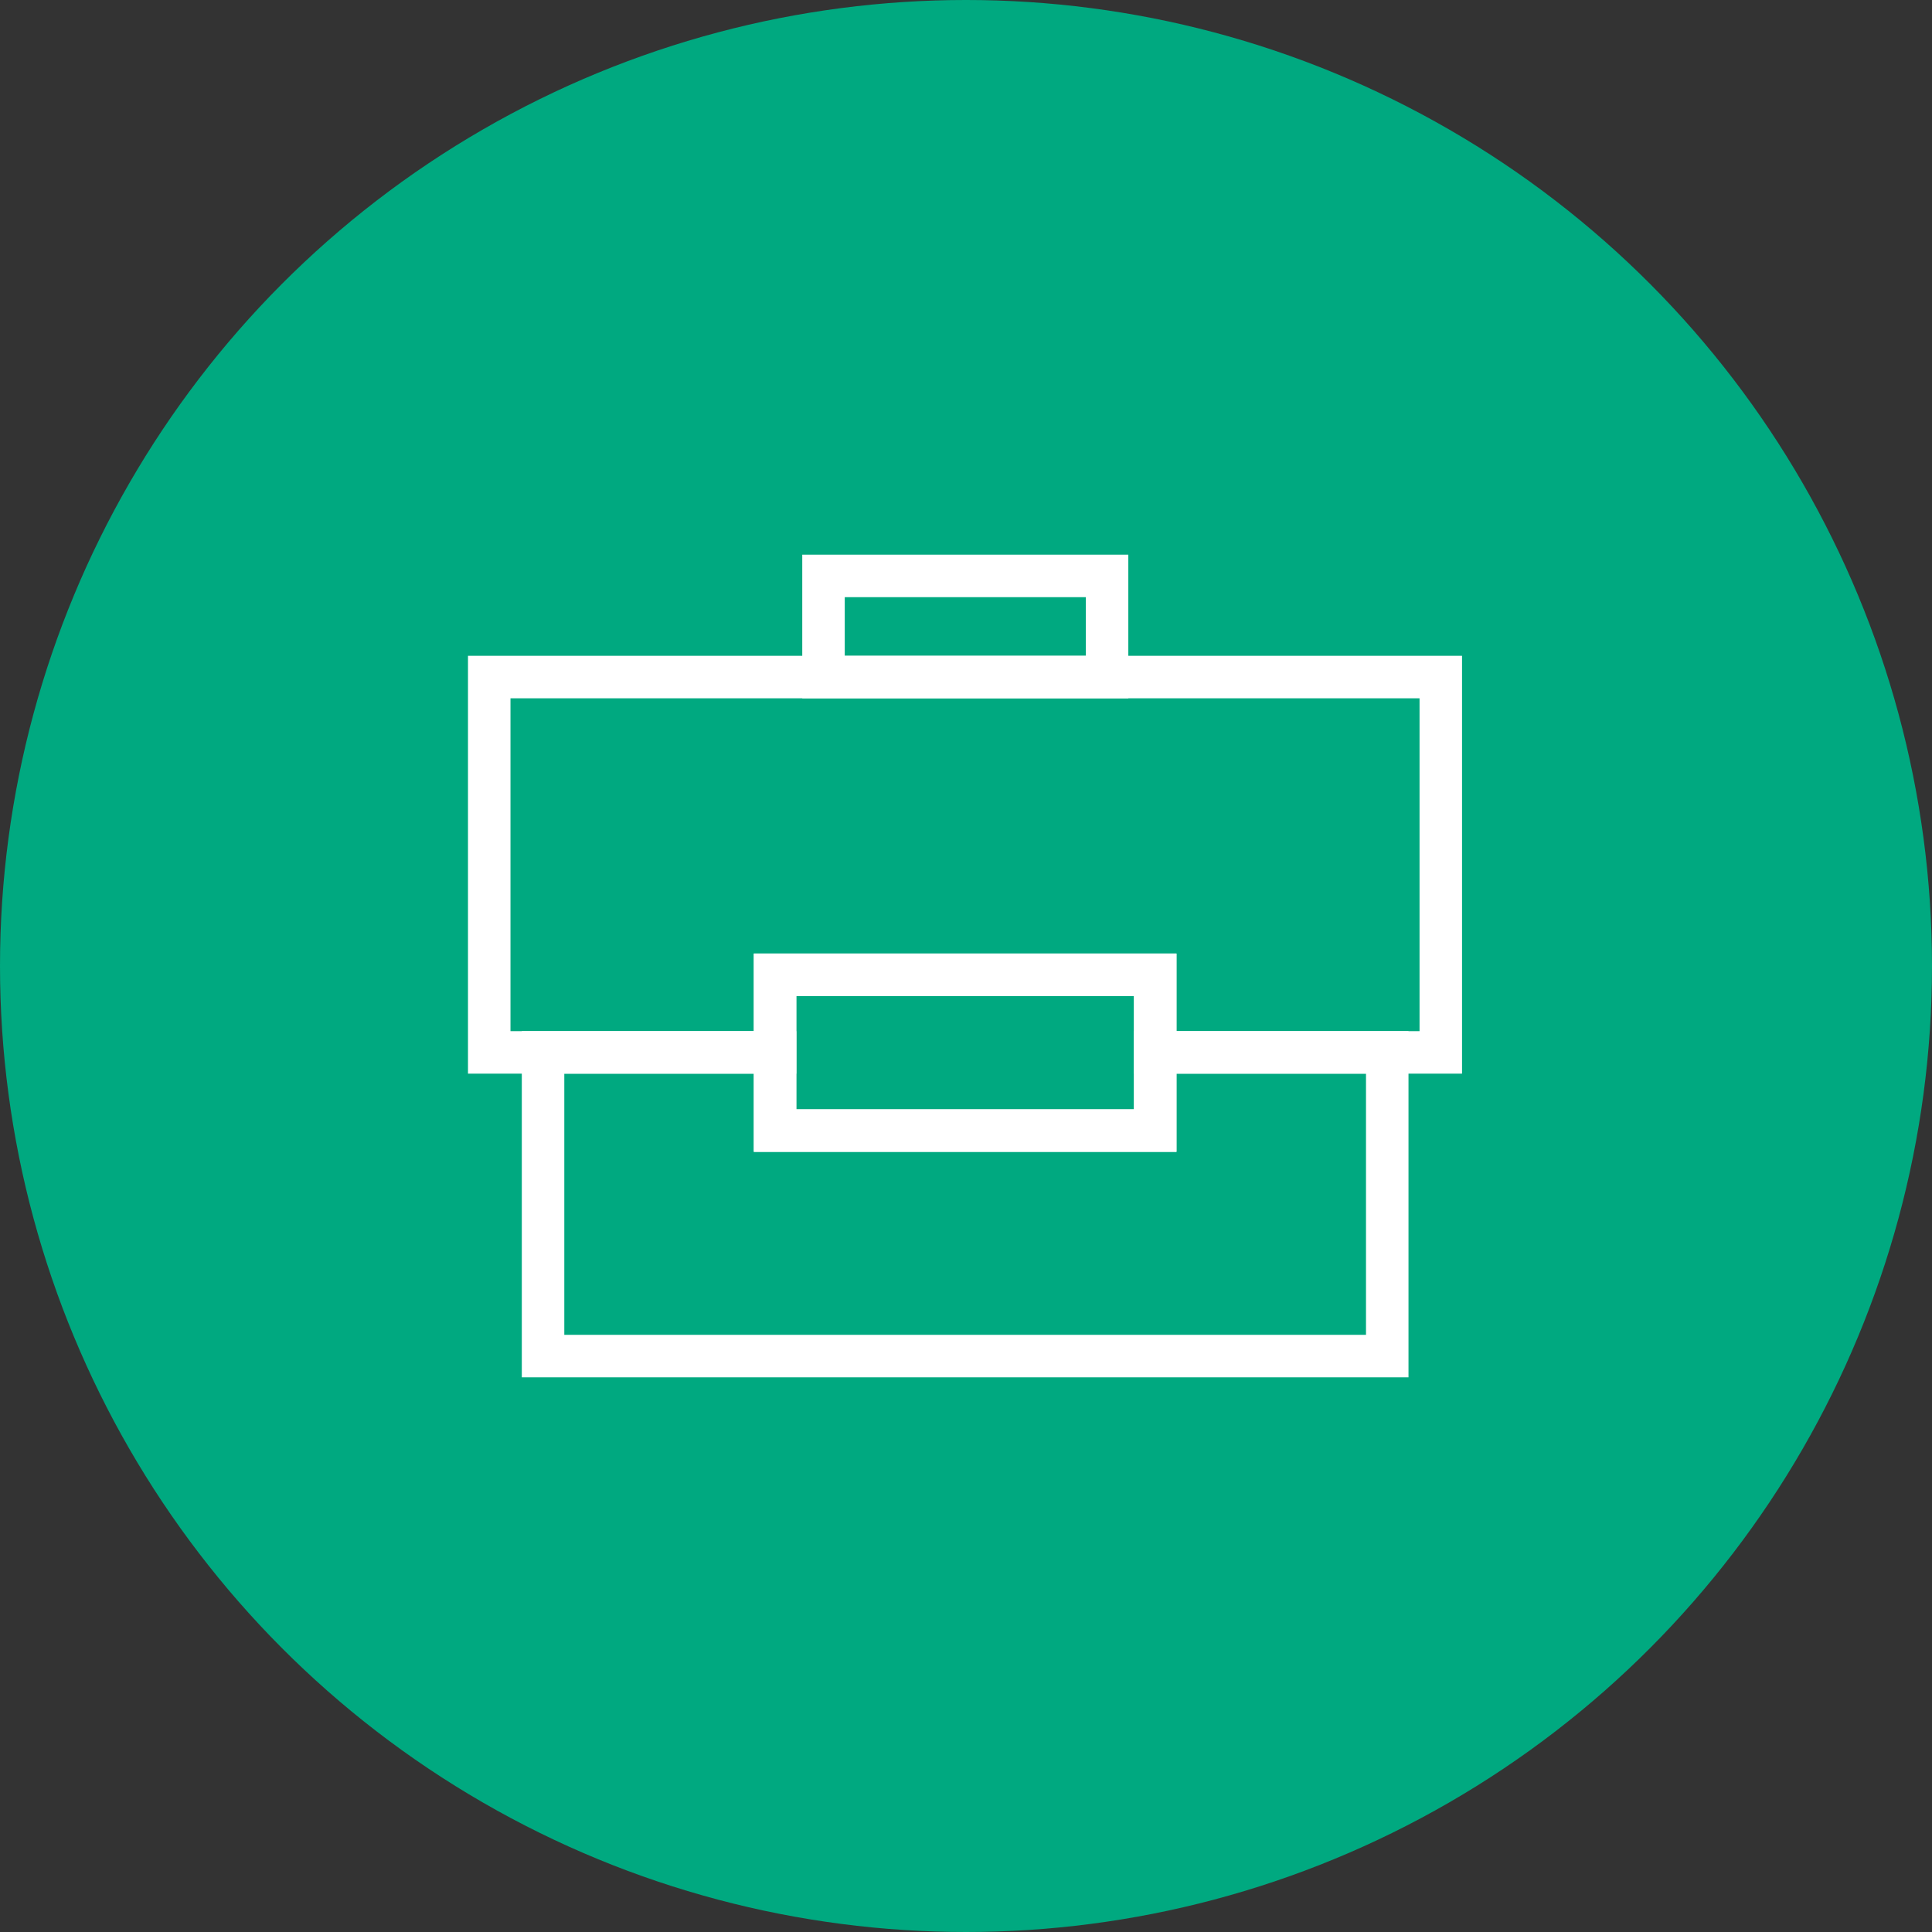
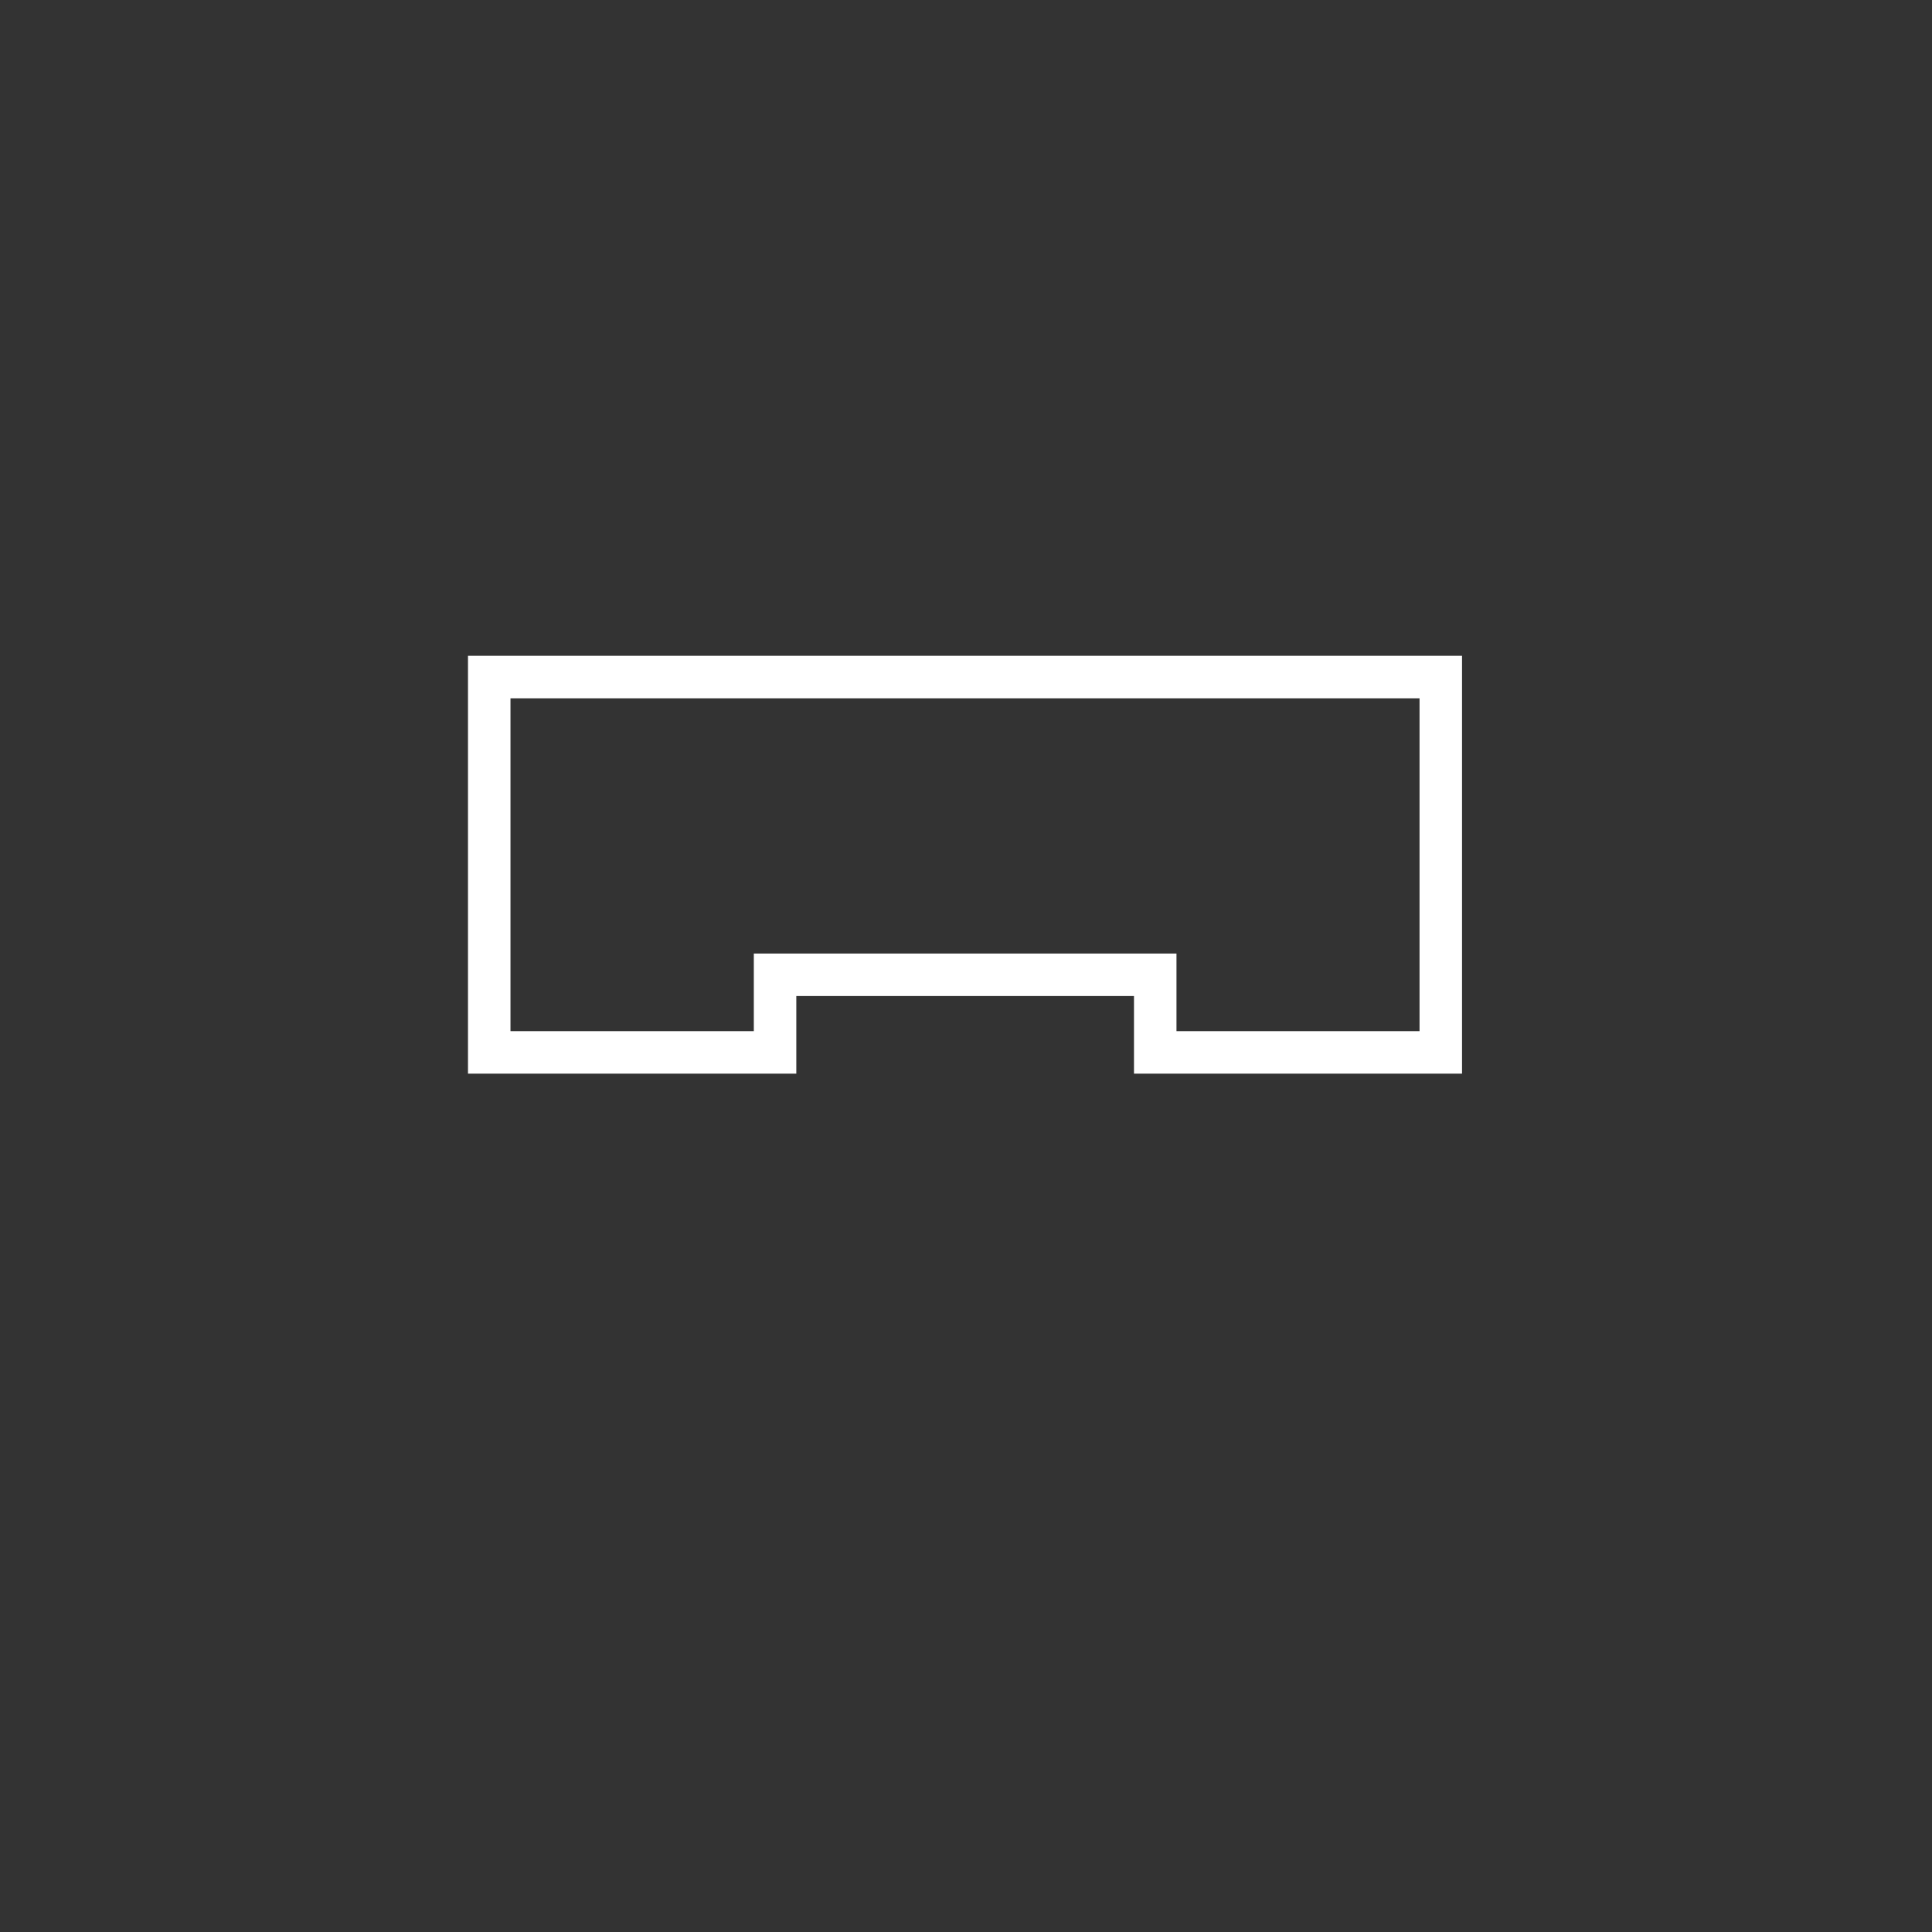
<svg xmlns="http://www.w3.org/2000/svg" id="Capa_2" data-name="Capa 2" viewBox="0 0 68.2 68.2">
  <rect x="0" y="0" width="68.2" height="68.2" fill="#333333" stroke="none" />
  <defs>
    <style>      .cls-1 {        fill: #00a980;        stroke-width: 0px;      }      .cls-2 {        fill: none;        stroke: #fff;        stroke-miterlimit: 10;        stroke-width: 1.5px;      }    </style>
  </defs>
  <g id="Capa_1-2" data-name="Capa 1">
    <g>
-       <circle class="cls-1" cx="34.1" cy="34.1" r="34.1" />
      <g>
-         <rect class="cls-2" x="29.07" y="20.33" width="10.01" height="3.57" />
-         <polygon class="cls-2" points="48.97 37.15 48.97 47.87 19.17 47.87 19.17 37.15 27.36 37.15 27.36 39.91 40.78 39.91 40.78 37.15 48.97 37.15" />
        <polygon class="cls-2" points="50.86 23.9 50.86 37.15 40.78 37.15 40.78 34.41 27.36 34.41 27.36 37.15 17.27 37.15 17.27 23.9 50.86 23.9" />
-         <rect class="cls-2" x="27.36" y="34.41" width="13.42" height="5.5" />
      </g>
    </g>
  </g>
</svg>